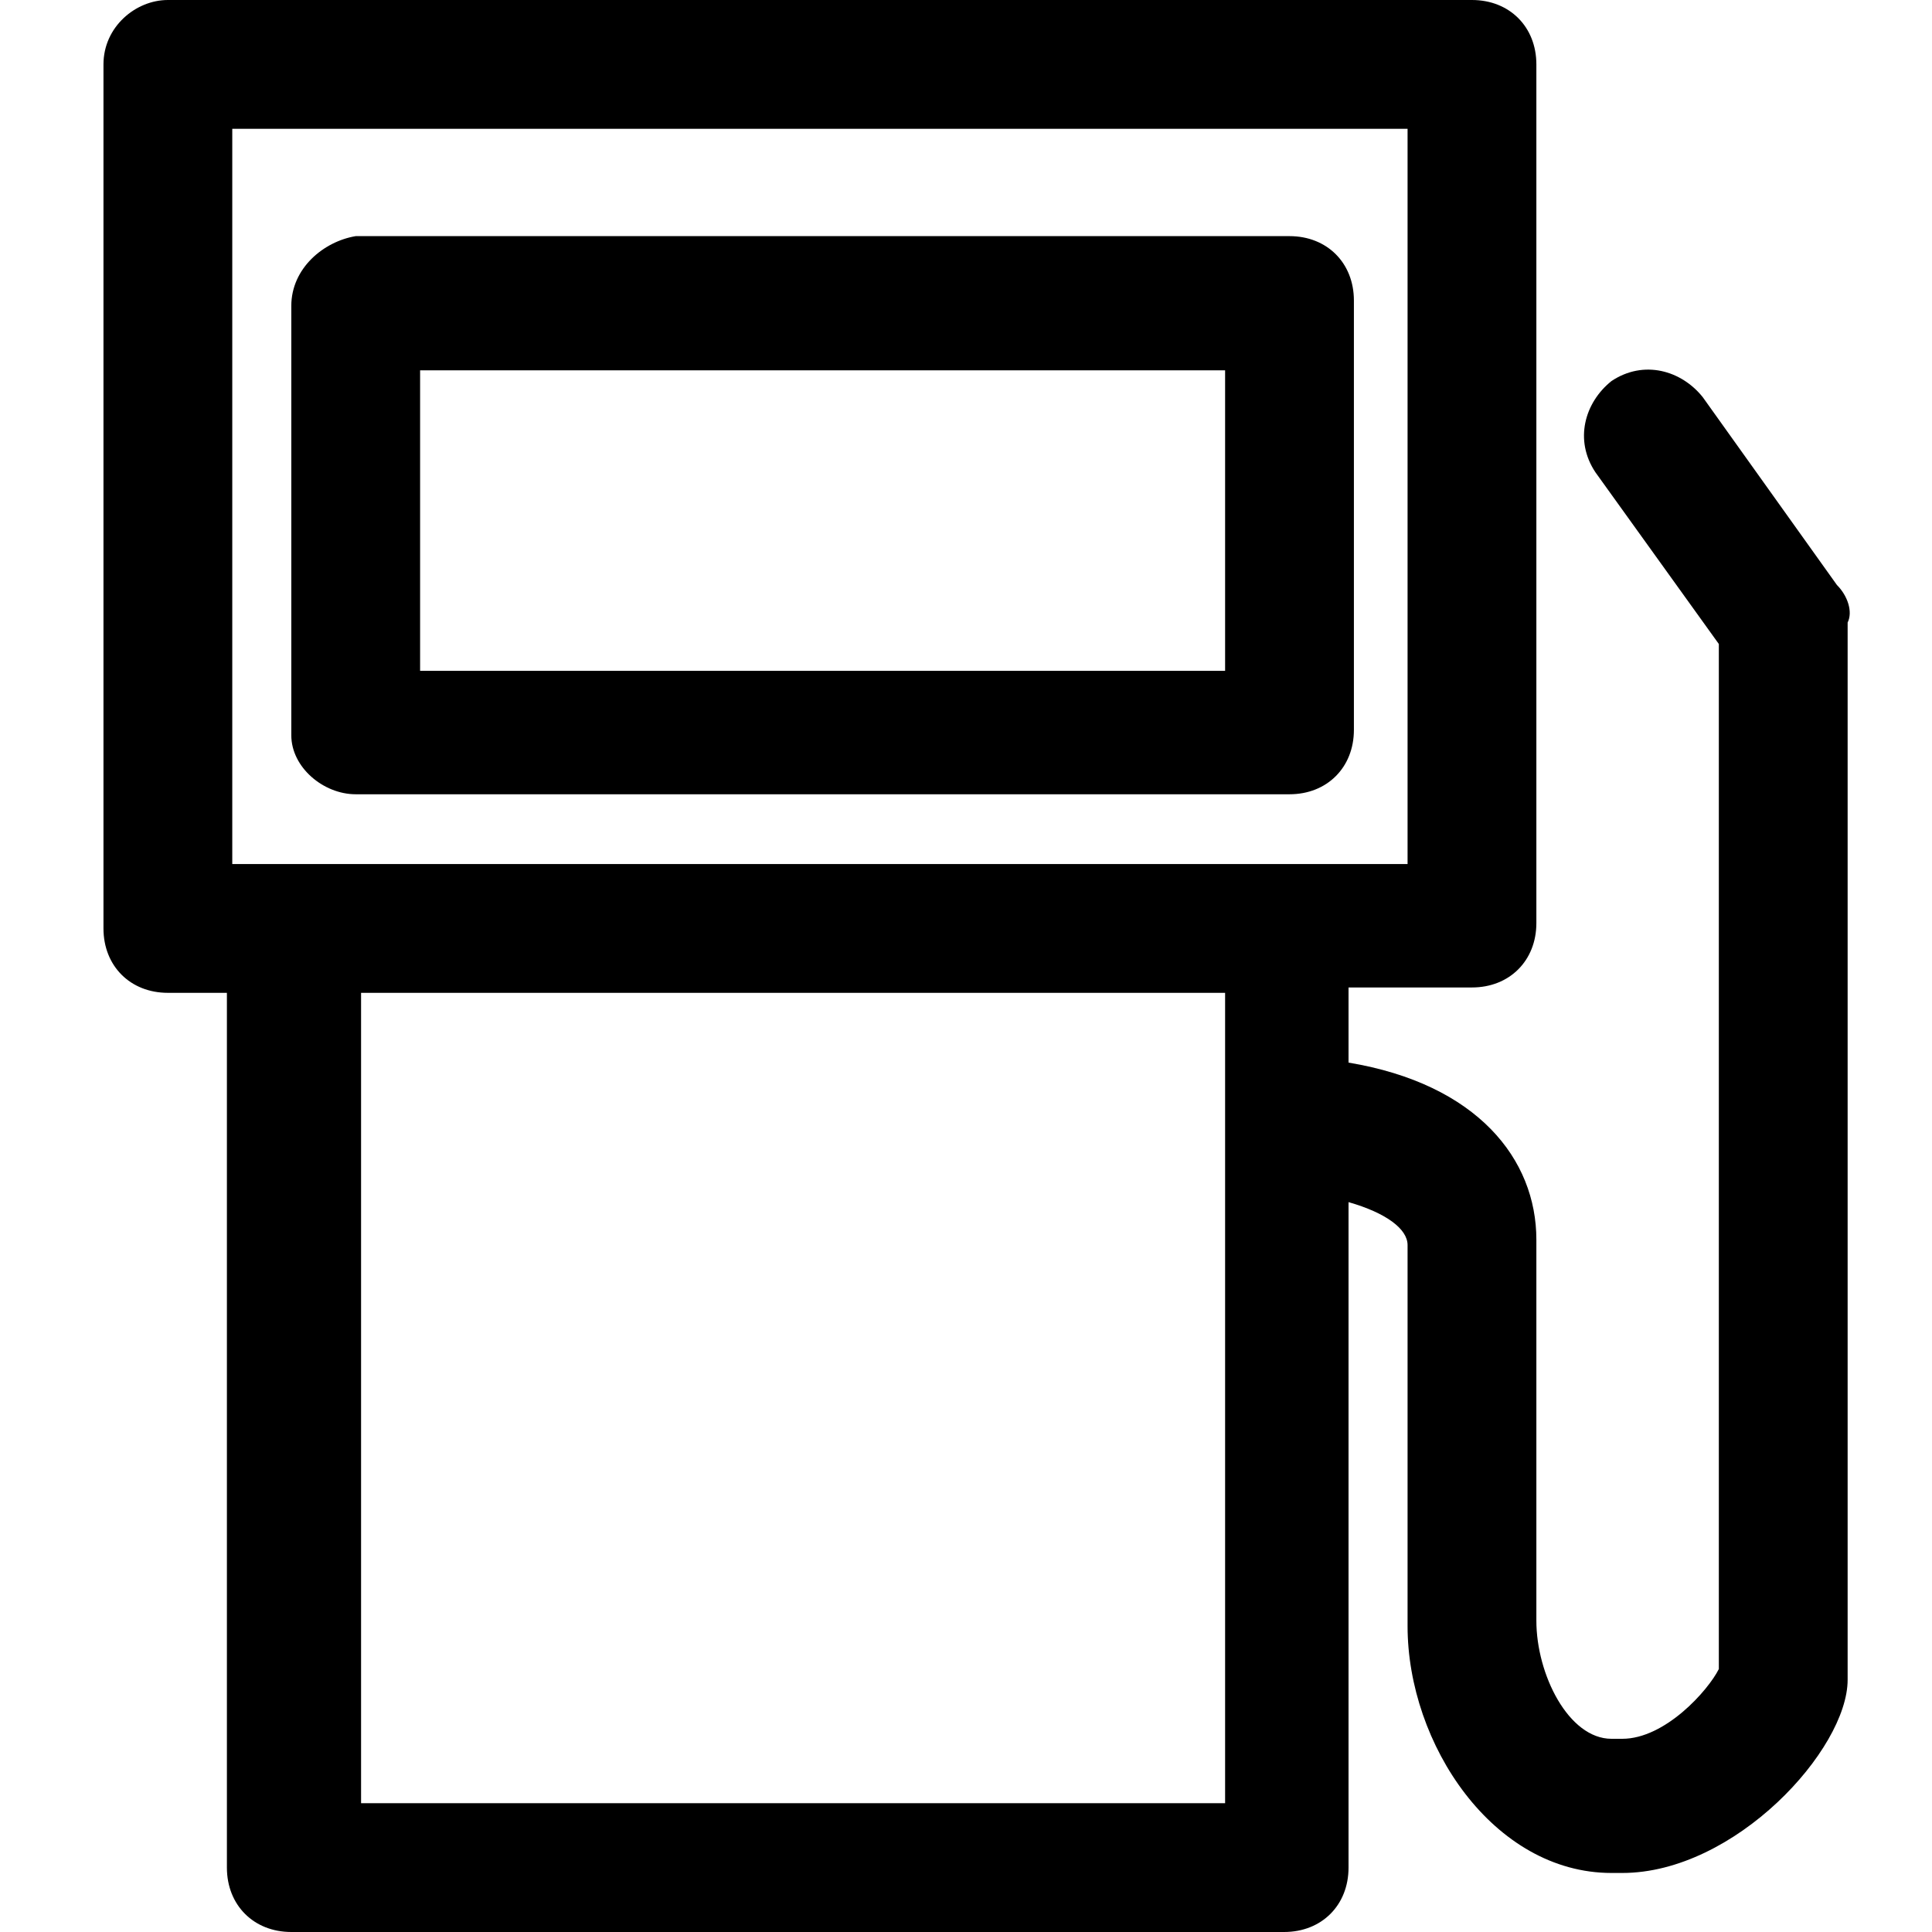
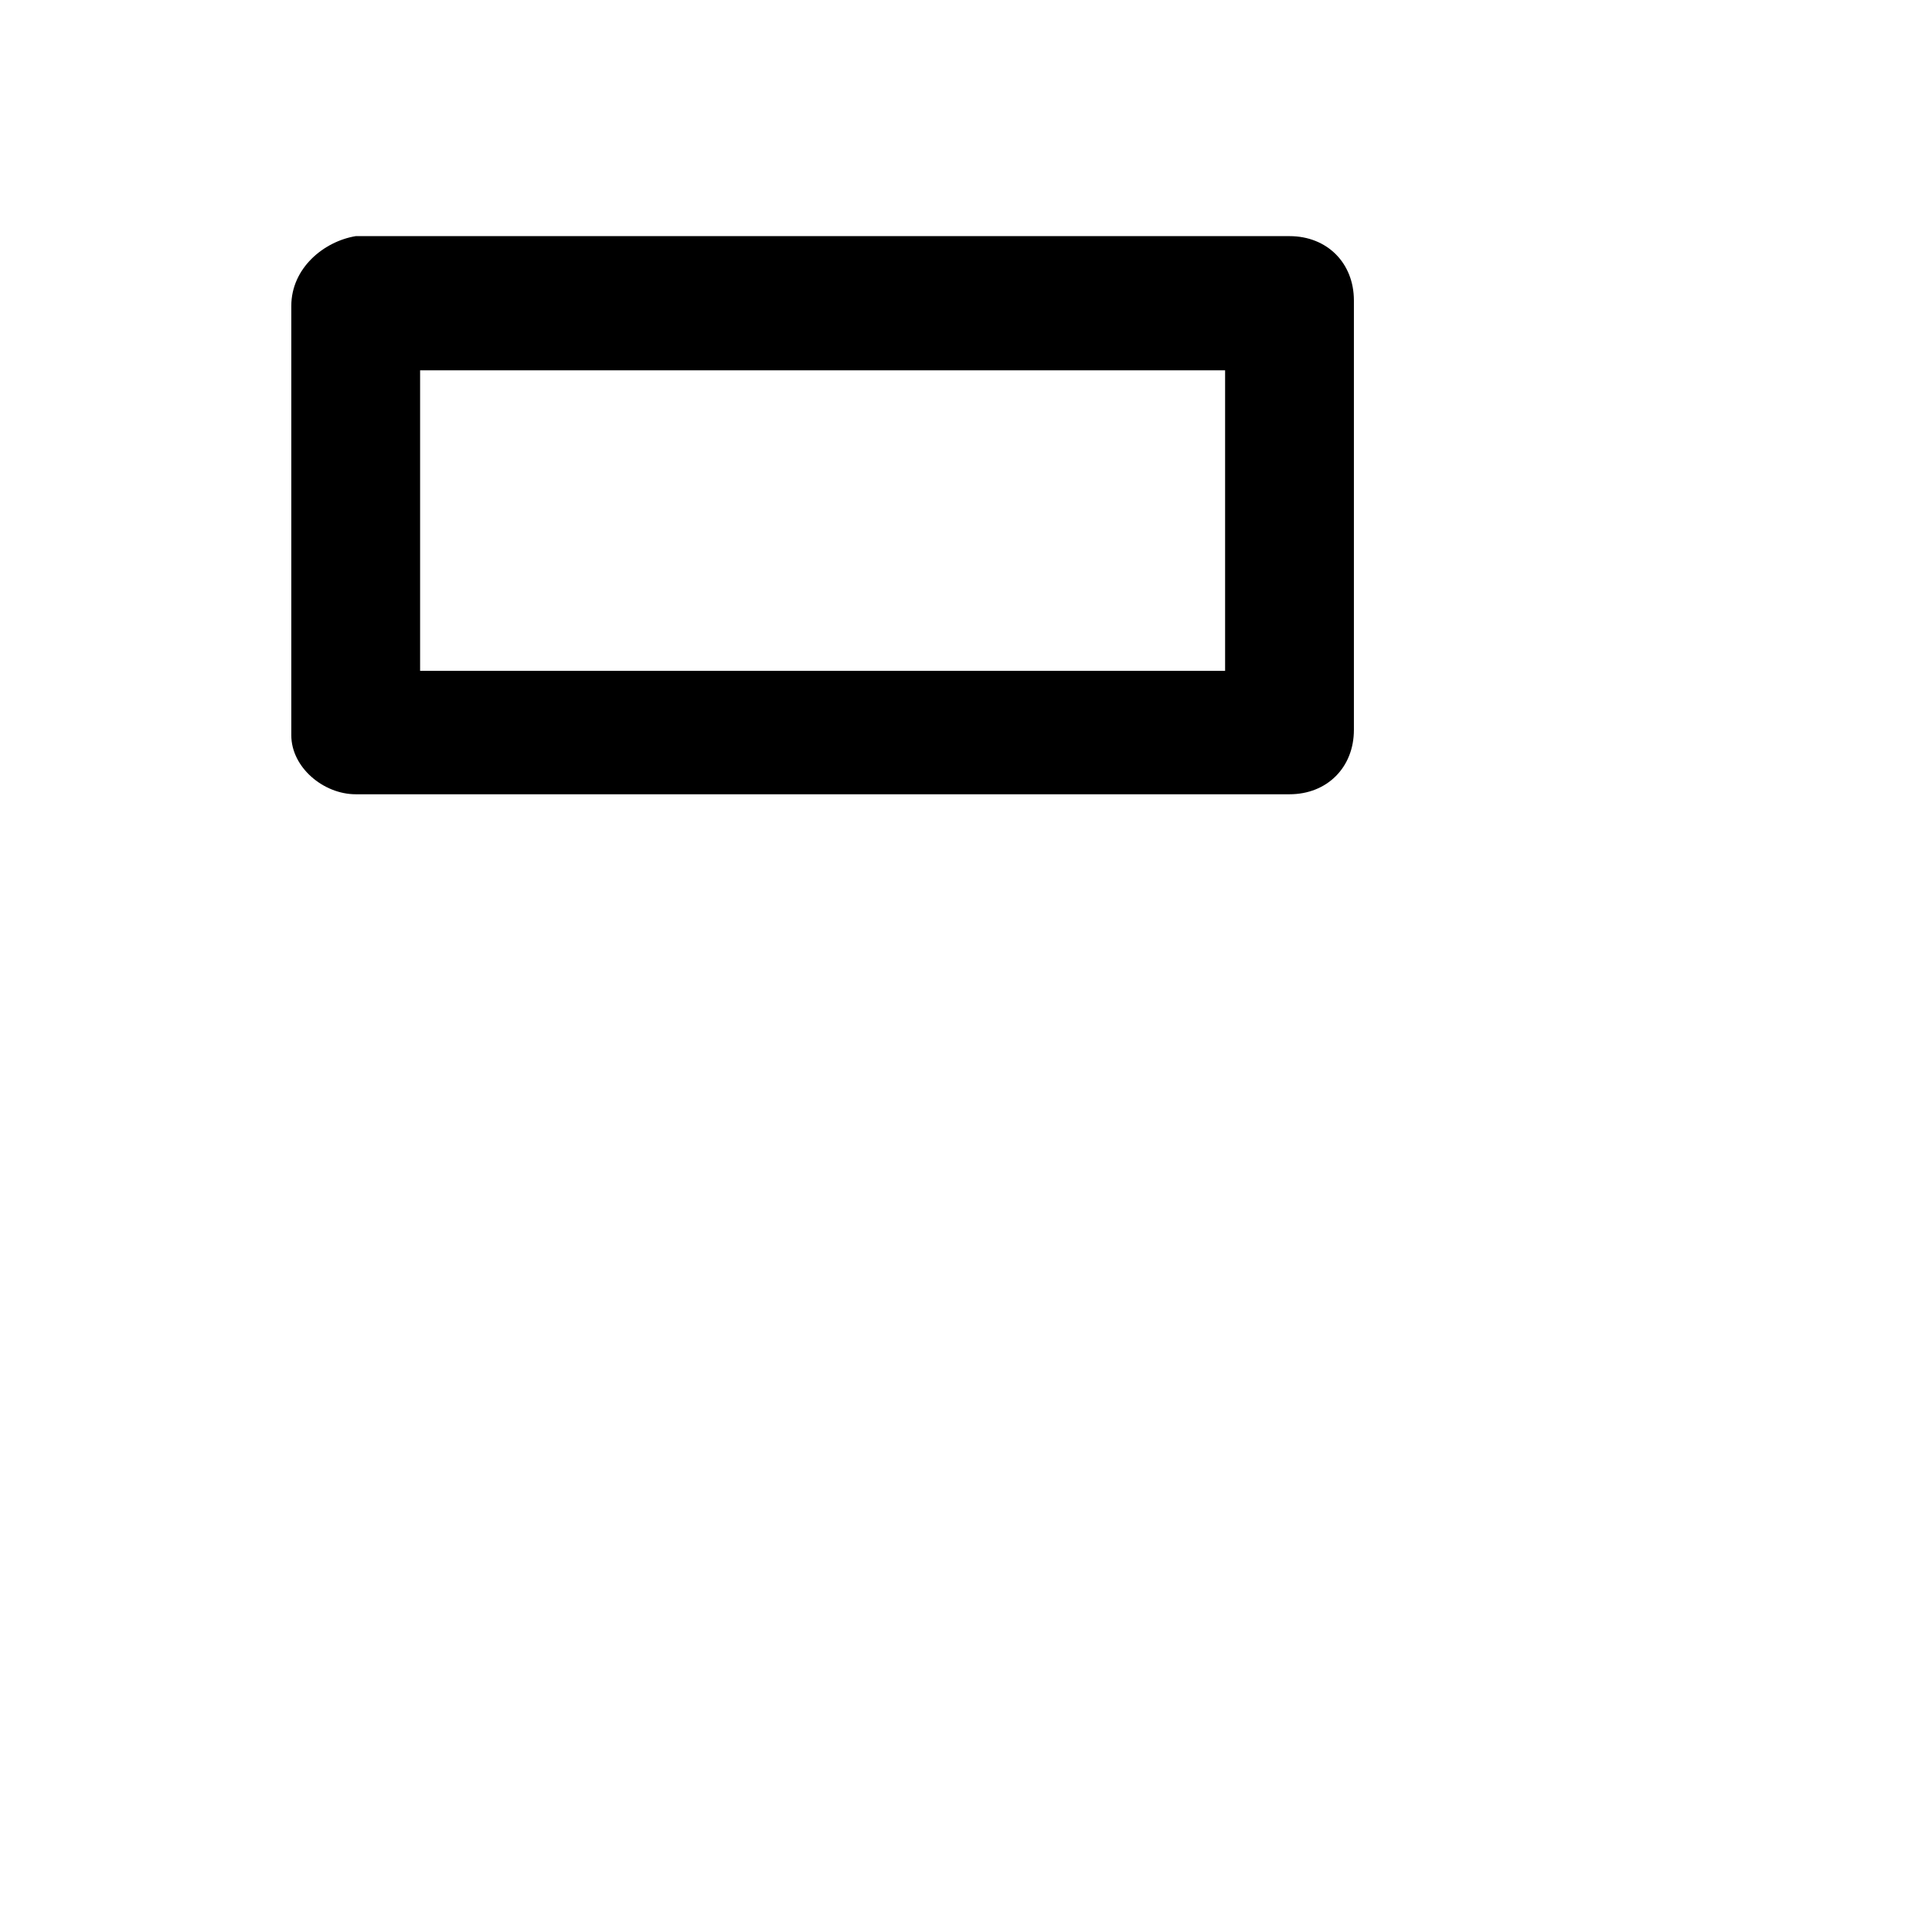
<svg xmlns="http://www.w3.org/2000/svg" width="18" height="18" viewBox="0 0 18 18" fill="none">
  <path d="M3.314 7.4H12.014C12.364 7.4 12.614 7.15 12.614 6.8V2.8C12.614 2.45 12.364 2.2 12.014 2.2H3.314C3.014 2.25 2.714 2.5 2.714 2.85V6.85C2.714 7.15 3.014 7.4 3.314 7.4ZM3.914 6.25V3.45H11.414V6.25H3.914Z" fill="black" />
-   <path d="M17.114 5.45L15.864 3.7C15.664 3.45 15.314 3.35 15.014 3.55C14.764 3.75 14.664 4.1 14.864 4.4L16.014 6V15.55C15.914 15.75 15.514 16.2 15.114 16.2H15.014C14.614 16.2 14.314 15.6 14.314 15.1V11.55C14.314 10.8 13.764 10.1 12.564 9.9V9.2H13.714C14.064 9.2 14.314 8.95 14.314 8.6V0.6C14.314 0.25 14.064 0 13.714 0H1.564C1.264 0 0.964 0.25 0.964 0.6V8.65C0.964 9 1.214 9.25 1.564 9.25H2.114V17.4C2.114 17.75 2.364 18 2.714 18H11.964C12.314 18 12.564 17.75 12.564 17.4V11.2C12.914 11.3 13.114 11.45 13.114 11.6V15.15C13.114 16.25 13.914 17.45 15.014 17.45H15.114C16.164 17.45 17.214 16.3 17.214 15.65V5.8C17.264 5.7 17.214 5.55 17.114 5.45ZM2.164 1.2H13.114V8.05H11.964H2.764H2.164V1.2ZM11.414 16.8H3.364V9.25H11.414V16.8Z" fill="black" />
</svg>